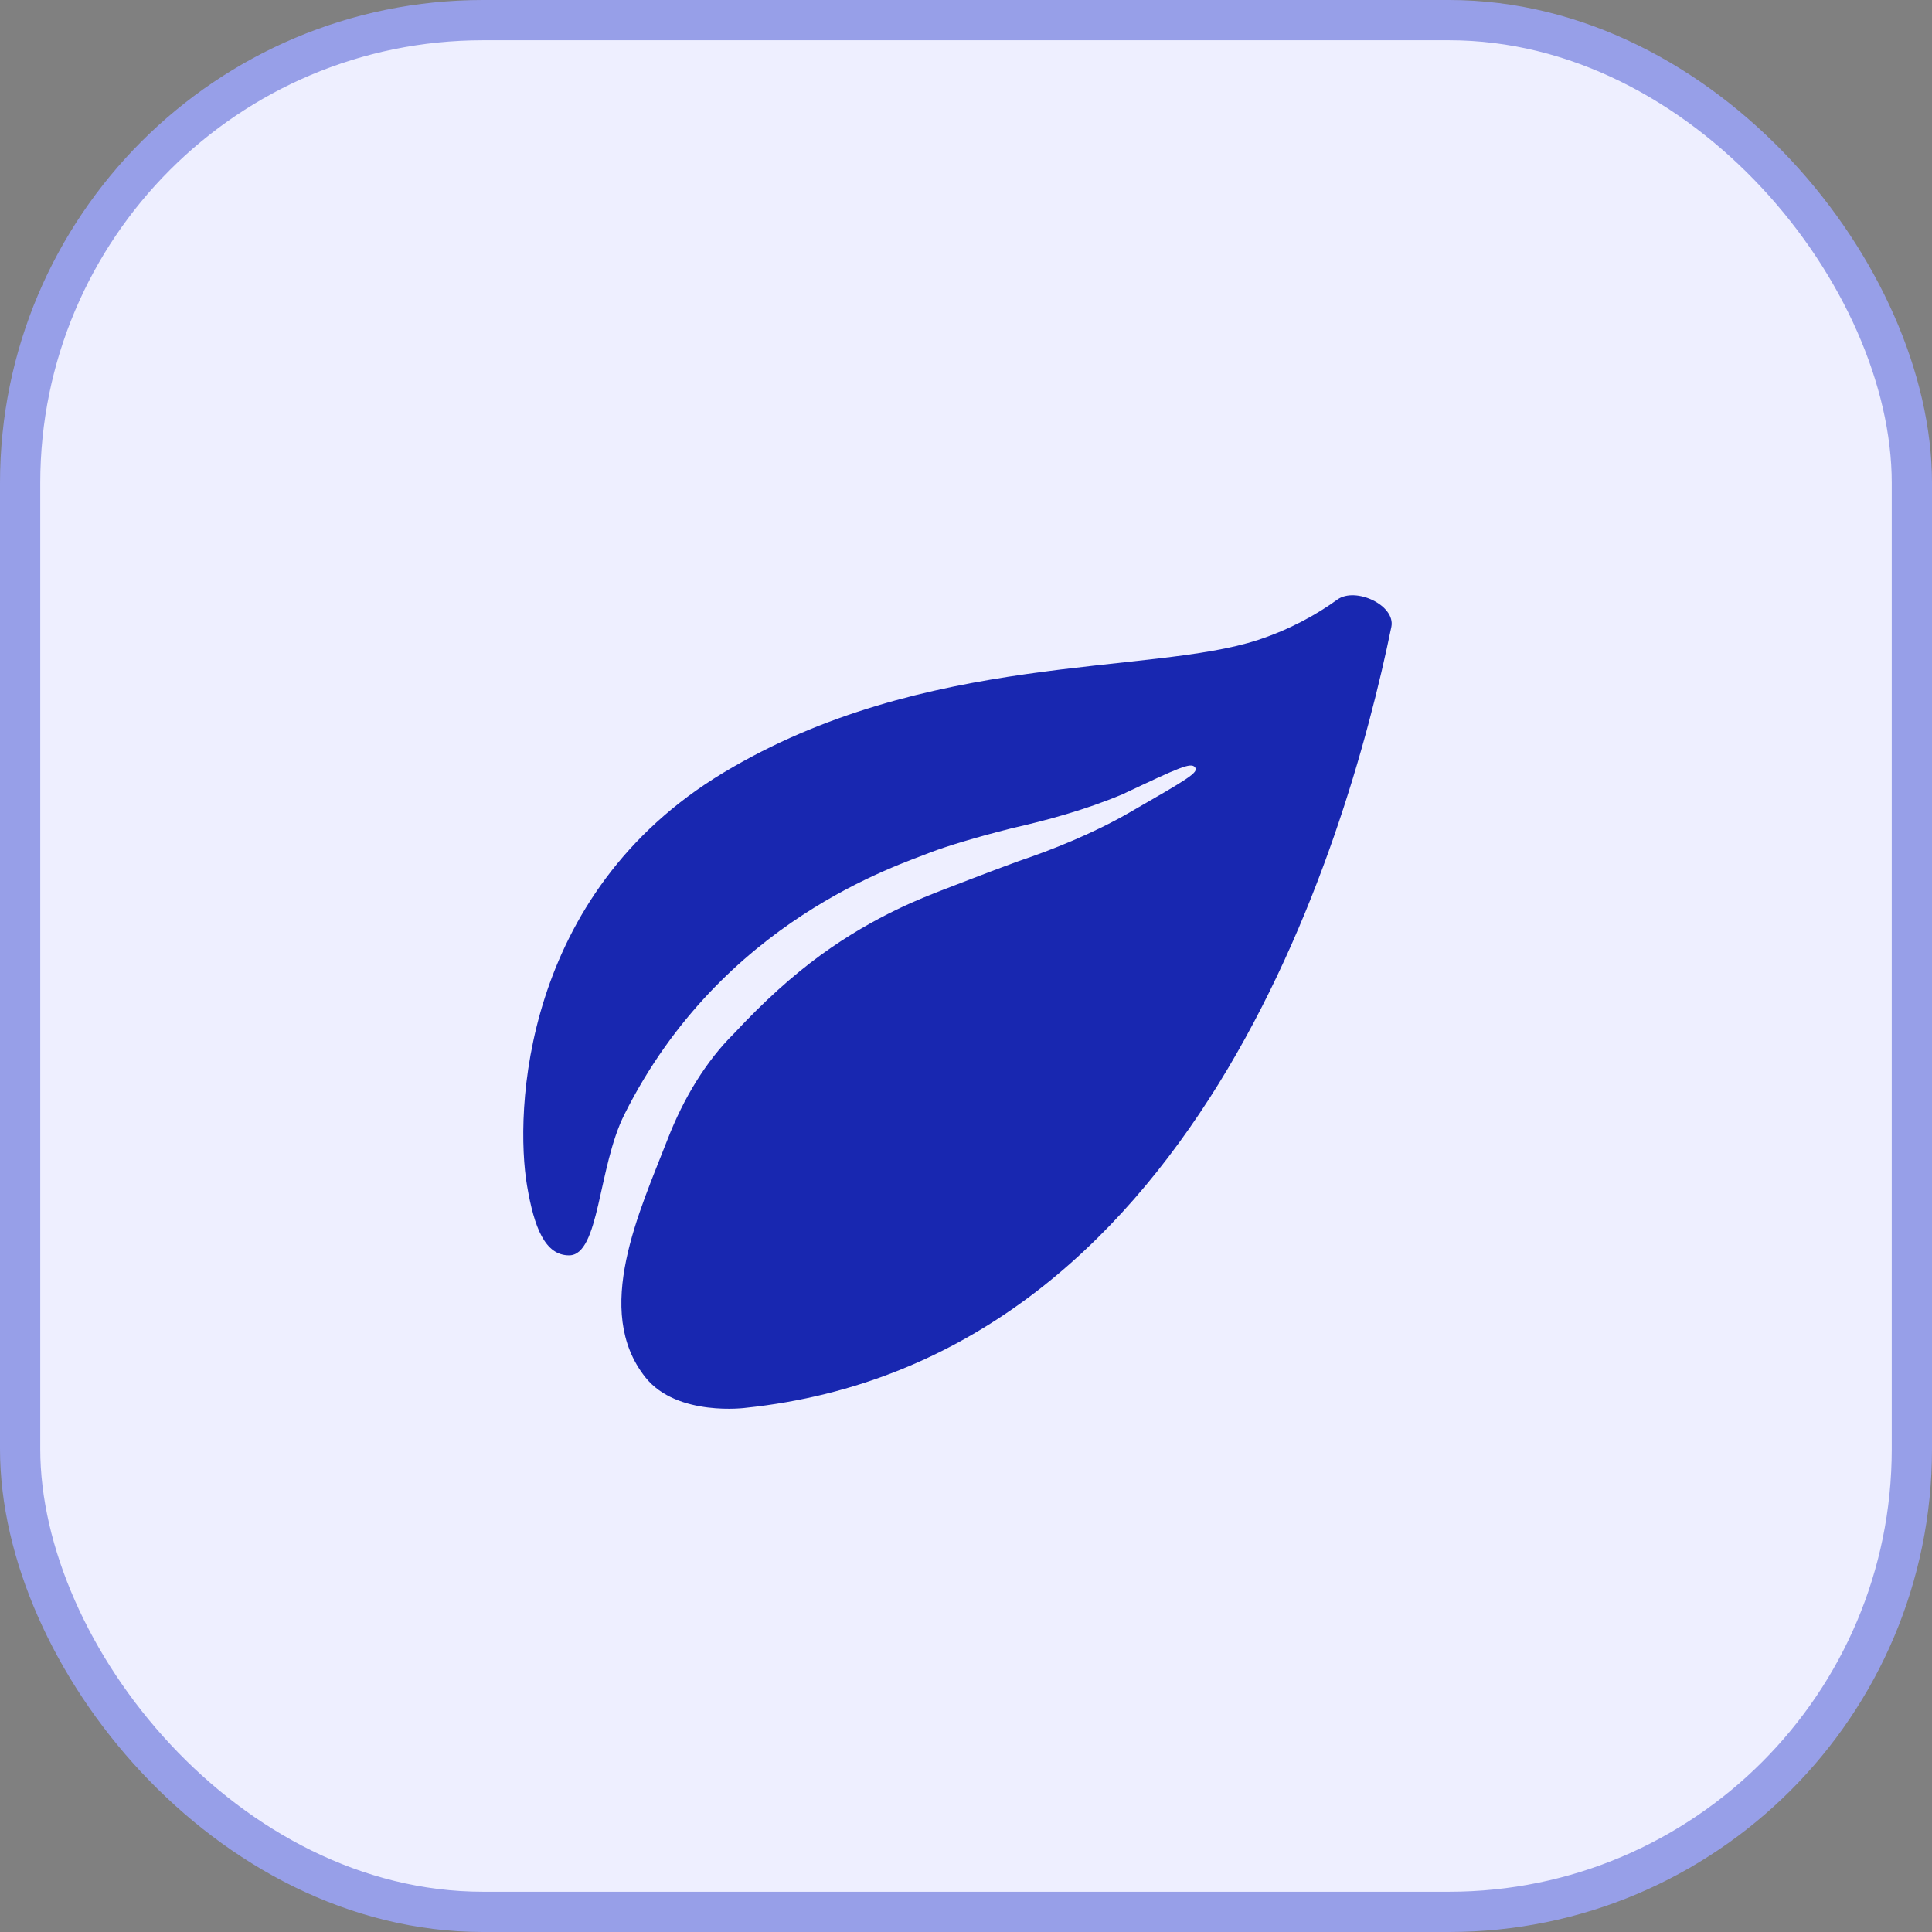
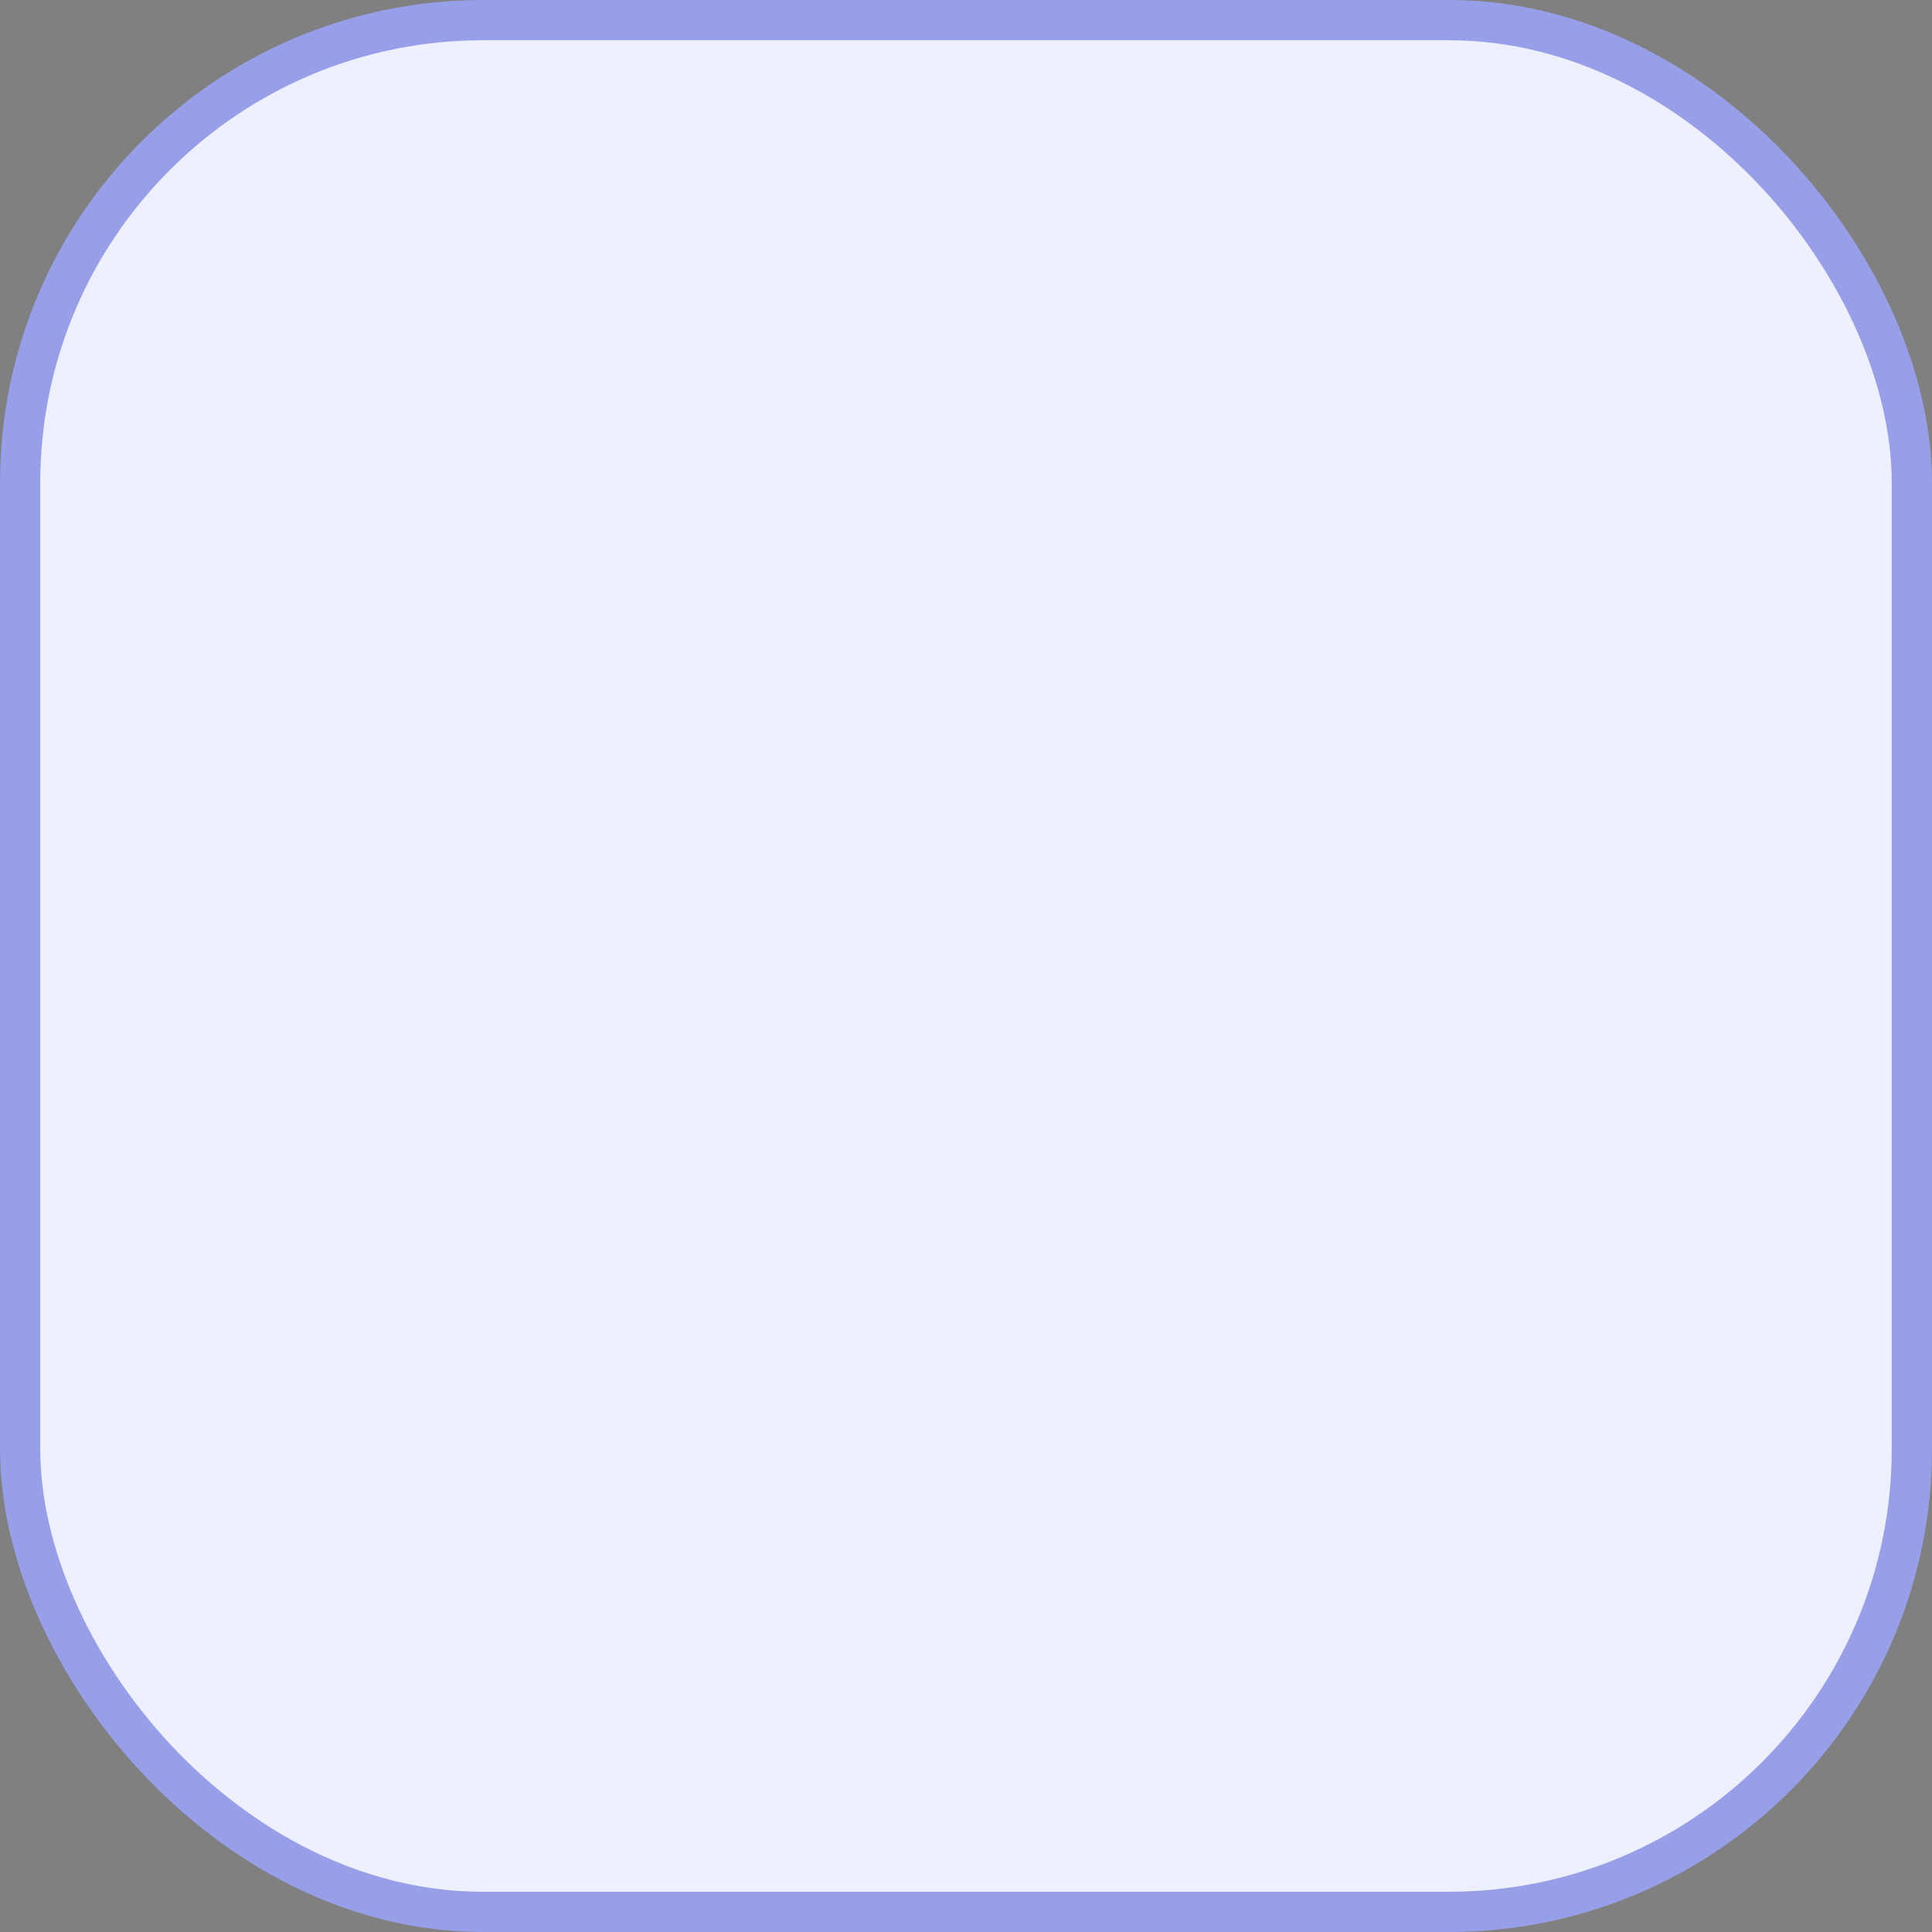
<svg xmlns="http://www.w3.org/2000/svg" width="48" height="48" viewBox="0 0 48 48" fill="none">
  <rect x="0" y="0" width="48" height="48" fill="#808080" stroke="none" />
  <rect x="0.5" y="0.5" width="47" height="47" rx="11.5" fill="#EEEFFF" stroke="#979FE8" />
-   <path d="M18.52 34.978C18.559 34.974 16.824 35.212 16.035 34.22C14.715 32.562 15.896 30.087 16.587 28.304C16.983 27.282 17.546 26.358 18.235 25.678C18.989 24.868 19.686 24.244 20.388 23.73C21.774 22.722 22.99 22.283 23.375 22.128C23.764 21.981 24.462 21.703 25.306 21.395C26.148 21.112 27.167 20.702 28.037 20.201C29.519 19.348 29.792 19.191 29.69 19.063C29.588 18.934 29.31 19.063 27.883 19.736C26.956 20.125 26.009 20.38 25.125 20.581C24.255 20.8 23.52 21.024 23.116 21.178C22.359 21.488 17.931 22.852 15.512 27.69C14.855 29.003 14.897 31.189 14.138 31.189C13.542 31.189 13.272 30.503 13.095 29.463C12.786 27.652 12.958 22.218 17.97 19.199C22.983 16.18 28.579 16.783 31.258 15.898C32.051 15.636 32.703 15.275 33.227 14.896C33.674 14.573 34.678 15.035 34.568 15.575C33.427 21.127 29.619 33.818 18.52 34.978Z" fill="#1827B0" />
</svg>